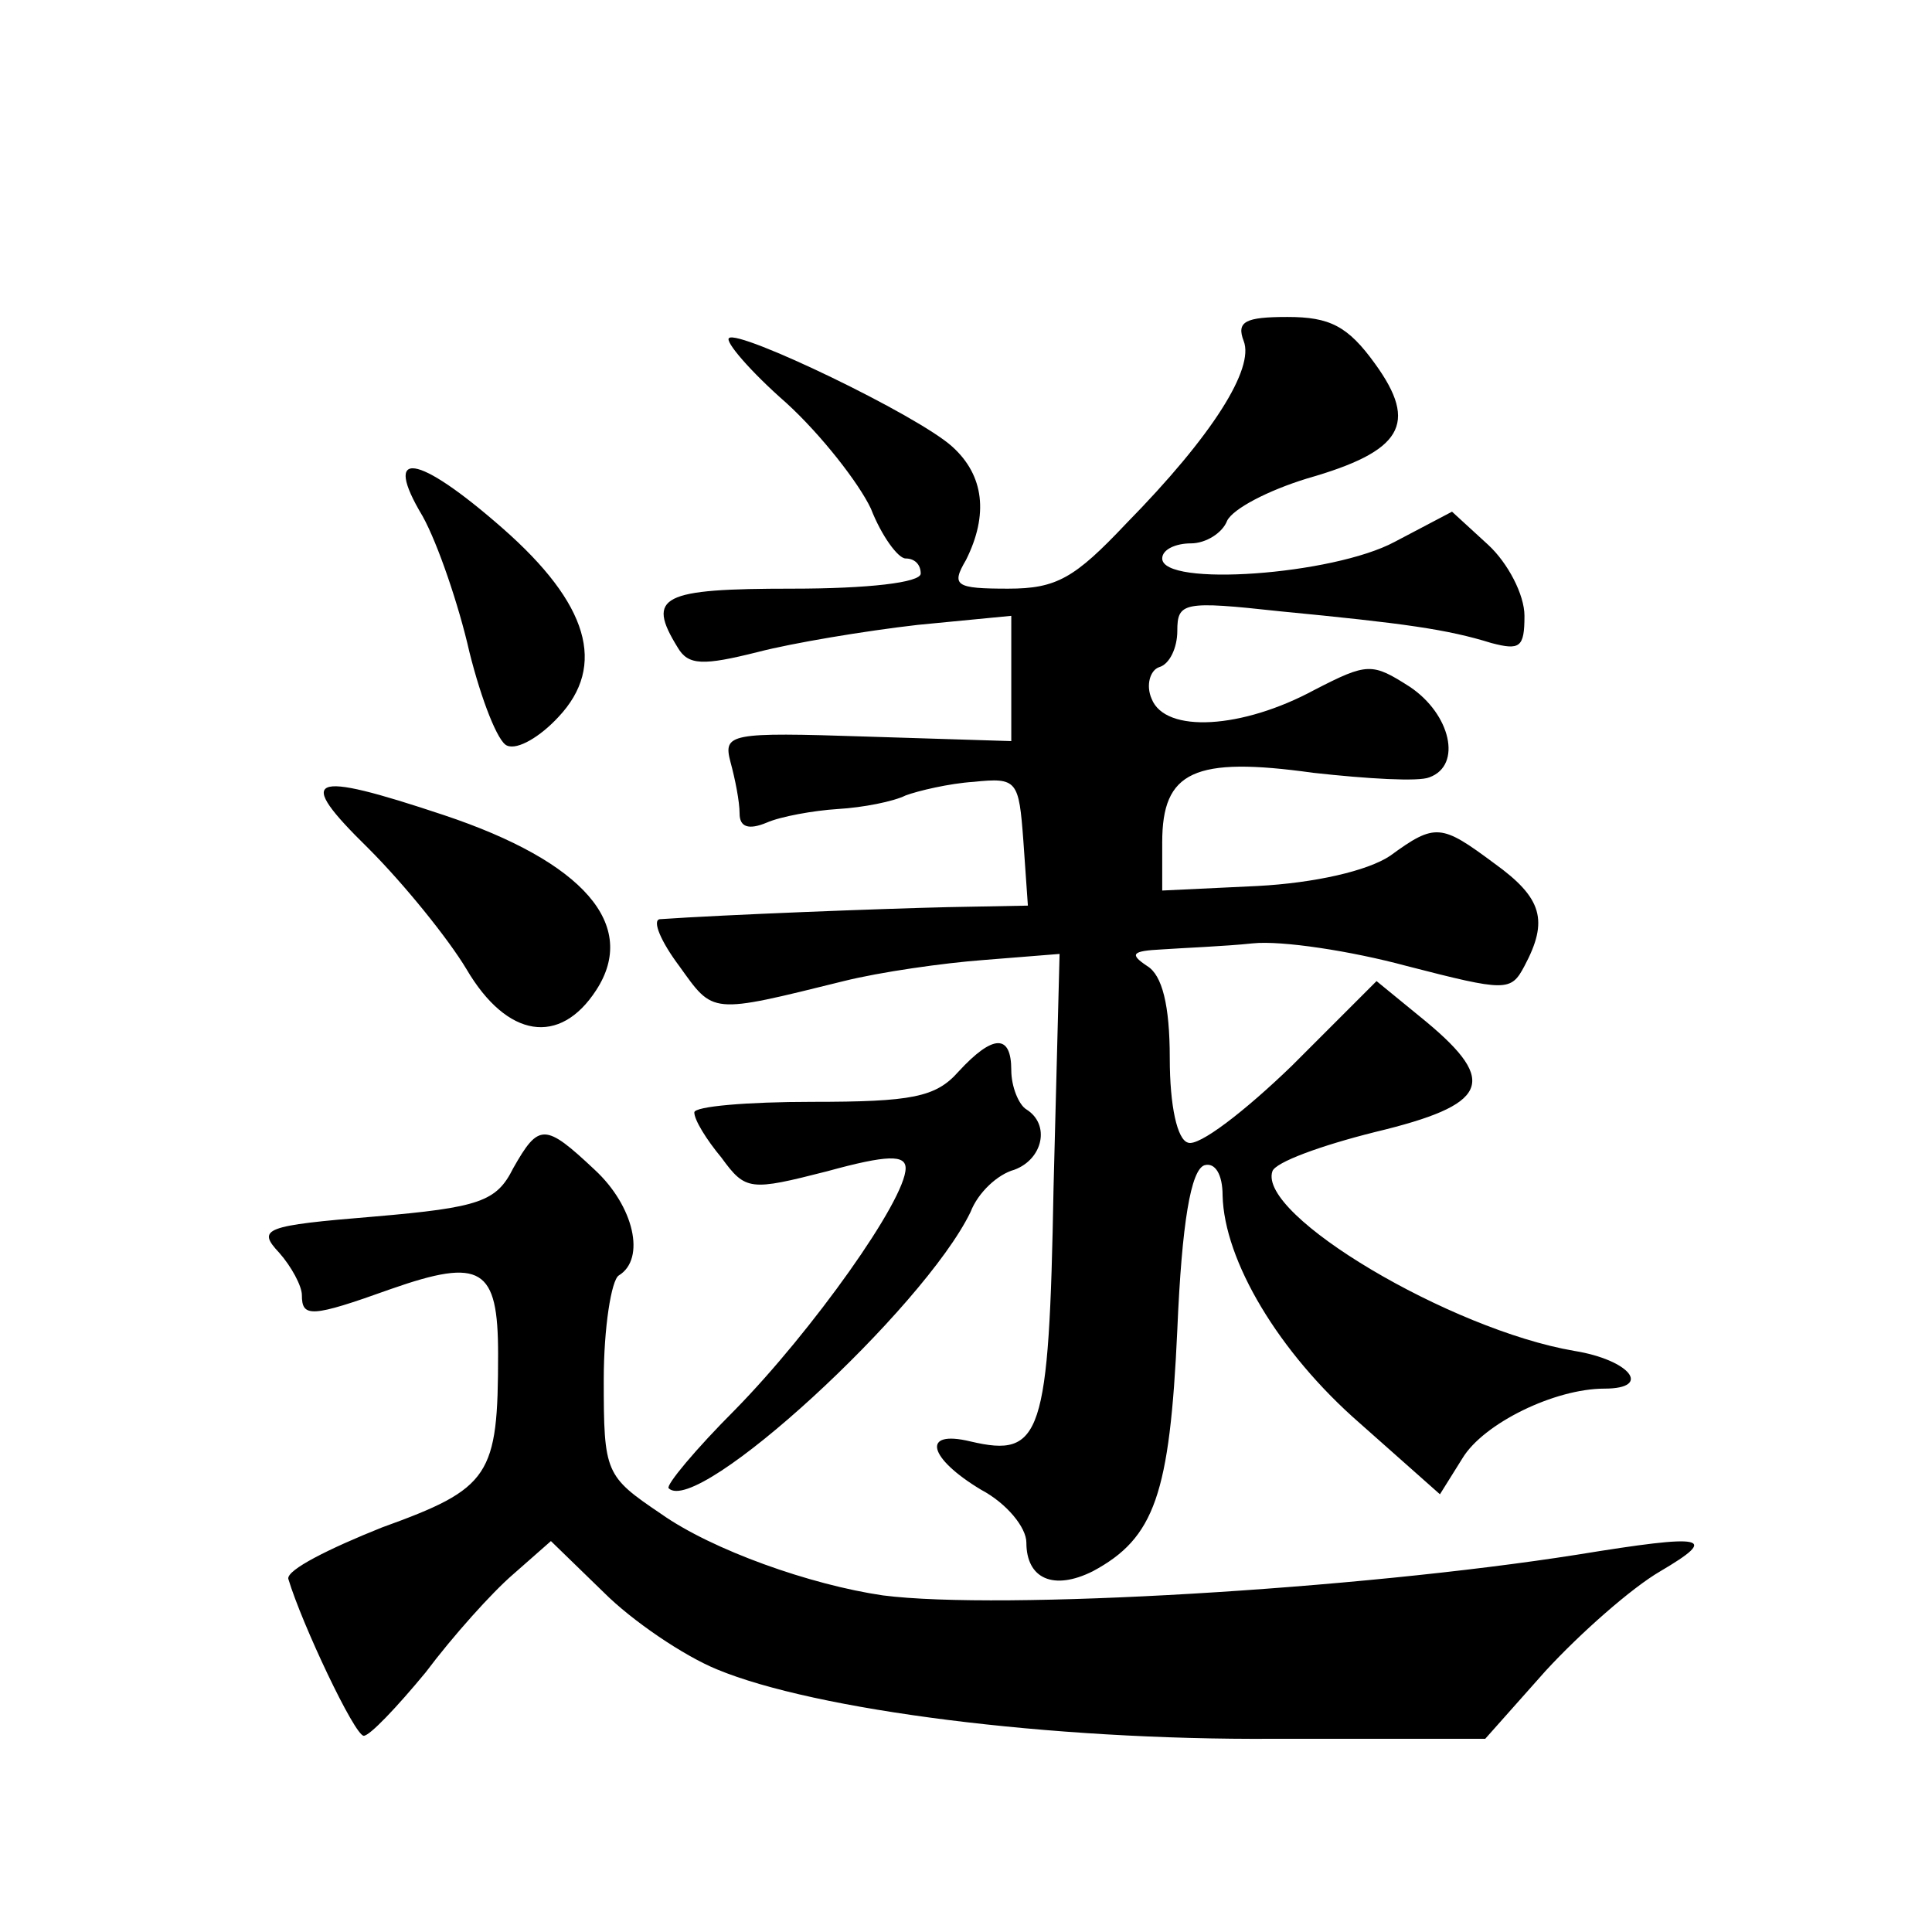
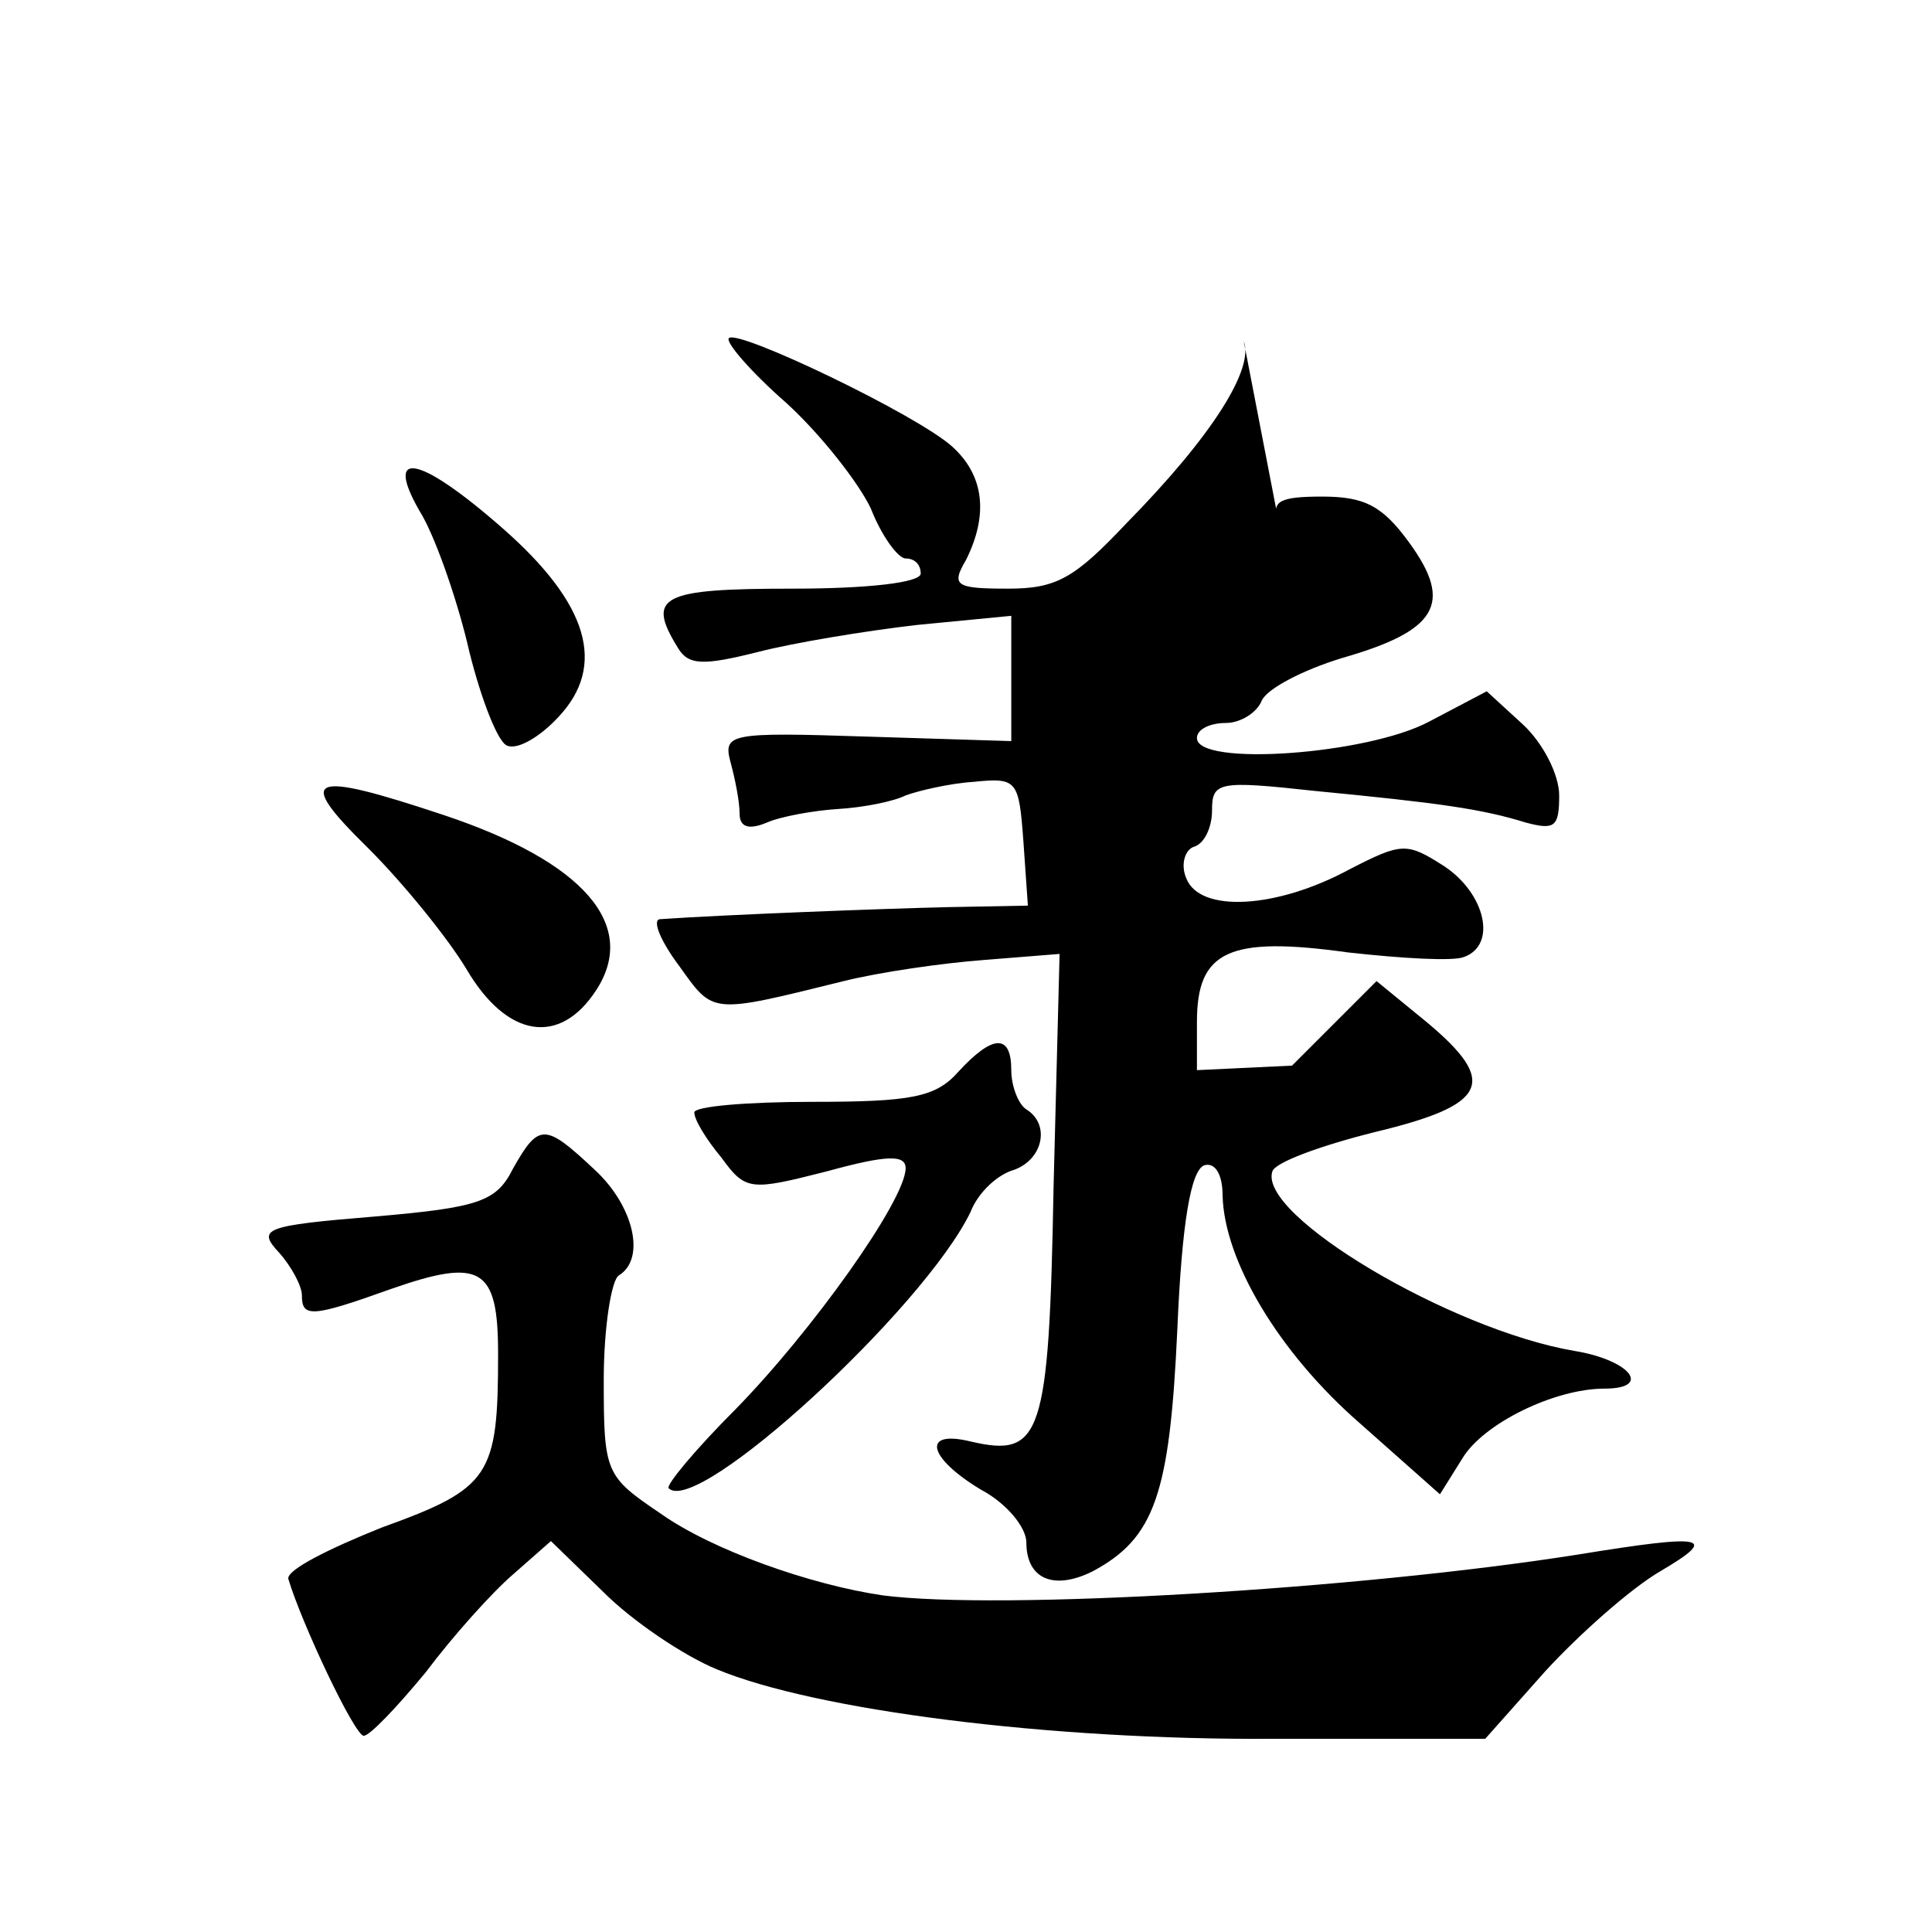
<svg xmlns="http://www.w3.org/2000/svg" version="1.0" width="128pt" height="128pt" viewBox="0 0 128 128" preserveAspectRatio="xMidYMid meet">
  <g transform="translate(0,128) scale(0.1,-0.1)" fill="#0" stroke="none">
-     <path d="M824 1054 c7 -18 -20 -62 -78 -121 -34 -36 -46 -43 -78 -43 -35 0 -38 2 -28 19 15 30 12 56 -9 75 -23 21 -142 78 -148 72 -3 -2 14 -22 38 -43 23 -21 48 -53 56 -70 7 -18 18 -33 23 -33 6 0 10 -4 10 -10 0 -6 -35 -10 -85 -10 -87 0 -97 -5 -76 -39 7 -12 17 -12 53 -3 23 6 71 14 106 18 l62 6 0 -42 0 -41 -96 3 c-91 3 -95 2 -90 -17 3 -11 6 -26 6 -34 0 -9 6 -11 18 -6 9 4 31 8 47 9 17 1 37 5 45 9 8 3 29 8 45 9 29 3 30 1 33 -39 l3 -43 -53 -1 c-43 -1 -148 -5 -191 -8 -5 -1 1 -15 13 -31 23 -32 20 -32 109 -10 24 6 66 12 93 14 l50 4 -4 -155 c-3 -165 -8 -179 -55 -168 -33 8 -28 -11 7 -32 17 -9 30 -25 30 -35 0 -24 18 -32 44 -19 41 22 51 51 56 160 3 71 9 106 18 109 7 2 12 -6 12 -20 1 -43 37 -104 91 -151 l53 -47 15 24 c14 23 61 46 94 46 32 0 17 19 -20 25 -82 14 -210 90 -200 119 2 6 32 17 68 26 75 18 82 33 34 73 l-33 27 -56 -56 c-31 -30 -62 -54 -69 -51 -7 2 -12 24 -12 56 0 35 -5 55 -15 61 -12 8 -10 10 10 11 14 1 41 2 60 4 19 2 65 -5 102 -15 66 -17 69 -17 78 0 16 30 12 45 -20 68 -35 26 -39 27 -69 5 -15 -10 -50 -18 -88 -20 l-63 -3 0 32 c0 47 21 57 100 46 36 -4 70 -6 77 -3 22 8 14 42 -13 60 -25 16 -28 16 -63 -2 -48 -26 -99 -29 -108 -6 -4 9 -1 19 5 21 7 2 12 13 12 24 0 19 4 20 68 13 83 -8 111 -12 140 -21 19 -5 22 -3 22 18 0 14 -11 35 -24 47 l-24 22 -38 -20 c-41 -22 -154 -30 -154 -11 0 6 9 10 19 10 10 0 21 7 24 15 4 8 27 20 53 28 63 18 74 36 45 76 -18 25 -30 31 -58 31 -28 0 -34 -3 -29 -16z M280 938 c10 -18 24 -59 31 -90 8 -32 19 -60 25 -62 7 -3 22 6 34 19 32 34 20 75 -37 125 -57 50 -80 53 -53 8z M244 718 c24 -24 53 -60 65 -80 27 -46 62 -51 86 -14 28 43 -8 85 -101 116 -90 30 -99 26 -50 -22z M635 570 c-15 -17 -31 -20 -97 -20 -43 0 -78 -3 -78 -7 0 -5 8 -18 18 -30 16 -22 19 -22 70 -9 40 11 52 11 52 2 0 -21 -62 -108 -113 -160 -26 -26 -46 -50 -44 -52 19 -19 169 119 200 183 5 13 18 25 29 28 19 7 24 30 8 40 -5 3 -10 15 -10 26 0 24 -12 24 -35 -1z M340 506 c-11 -22 -22 -26 -92 -32 -73 -6 -78 -8 -63 -24 8 -9 15 -22 15 -28 0 -15 6 -15 59 4 60 21 71 14 71 -43 0 -81 -5 -89 -77 -115 -35 -14 -63 -28 -62 -34 9 -30 44 -104 50 -104 4 0 22 19 41 42 18 24 44 53 58 65 l25 22 35 -34 c19 -19 53 -42 75 -51 65 -27 220 -47 369 -46 l140 0 40 45 c23 25 57 55 76 66 39 23 31 25 -55 11 -146 -23 -382 -37 -460 -27 -48 7 -113 30 -147 54 -37 25 -38 27 -38 89 0 34 5 66 10 69 18 11 10 46 -16 70 -33 31 -37 31 -54 1z" />
+     <path d="M824 1054 c7 -18 -20 -62 -78 -121 -34 -36 -46 -43 -78 -43 -35 0 -38 2 -28 19 15 30 12 56 -9 75 -23 21 -142 78 -148 72 -3 -2 14 -22 38 -43 23 -21 48 -53 56 -70 7 -18 18 -33 23 -33 6 0 10 -4 10 -10 0 -6 -35 -10 -85 -10 -87 0 -97 -5 -76 -39 7 -12 17 -12 53 -3 23 6 71 14 106 18 l62 6 0 -42 0 -41 -96 3 c-91 3 -95 2 -90 -17 3 -11 6 -26 6 -34 0 -9 6 -11 18 -6 9 4 31 8 47 9 17 1 37 5 45 9 8 3 29 8 45 9 29 3 30 1 33 -39 l3 -43 -53 -1 c-43 -1 -148 -5 -191 -8 -5 -1 1 -15 13 -31 23 -32 20 -32 109 -10 24 6 66 12 93 14 l50 4 -4 -155 c-3 -165 -8 -179 -55 -168 -33 8 -28 -11 7 -32 17 -9 30 -25 30 -35 0 -24 18 -32 44 -19 41 22 51 51 56 160 3 71 9 106 18 109 7 2 12 -6 12 -20 1 -43 37 -104 91 -151 l53 -47 15 24 c14 23 61 46 94 46 32 0 17 19 -20 25 -82 14 -210 90 -200 119 2 6 32 17 68 26 75 18 82 33 34 73 l-33 27 -56 -56 l-63 -3 0 32 c0 47 21 57 100 46 36 -4 70 -6 77 -3 22 8 14 42 -13 60 -25 16 -28 16 -63 -2 -48 -26 -99 -29 -108 -6 -4 9 -1 19 5 21 7 2 12 13 12 24 0 19 4 20 68 13 83 -8 111 -12 140 -21 19 -5 22 -3 22 18 0 14 -11 35 -24 47 l-24 22 -38 -20 c-41 -22 -154 -30 -154 -11 0 6 9 10 19 10 10 0 21 7 24 15 4 8 27 20 53 28 63 18 74 36 45 76 -18 25 -30 31 -58 31 -28 0 -34 -3 -29 -16z M280 938 c10 -18 24 -59 31 -90 8 -32 19 -60 25 -62 7 -3 22 6 34 19 32 34 20 75 -37 125 -57 50 -80 53 -53 8z M244 718 c24 -24 53 -60 65 -80 27 -46 62 -51 86 -14 28 43 -8 85 -101 116 -90 30 -99 26 -50 -22z M635 570 c-15 -17 -31 -20 -97 -20 -43 0 -78 -3 -78 -7 0 -5 8 -18 18 -30 16 -22 19 -22 70 -9 40 11 52 11 52 2 0 -21 -62 -108 -113 -160 -26 -26 -46 -50 -44 -52 19 -19 169 119 200 183 5 13 18 25 29 28 19 7 24 30 8 40 -5 3 -10 15 -10 26 0 24 -12 24 -35 -1z M340 506 c-11 -22 -22 -26 -92 -32 -73 -6 -78 -8 -63 -24 8 -9 15 -22 15 -28 0 -15 6 -15 59 4 60 21 71 14 71 -43 0 -81 -5 -89 -77 -115 -35 -14 -63 -28 -62 -34 9 -30 44 -104 50 -104 4 0 22 19 41 42 18 24 44 53 58 65 l25 22 35 -34 c19 -19 53 -42 75 -51 65 -27 220 -47 369 -46 l140 0 40 45 c23 25 57 55 76 66 39 23 31 25 -55 11 -146 -23 -382 -37 -460 -27 -48 7 -113 30 -147 54 -37 25 -38 27 -38 89 0 34 5 66 10 69 18 11 10 46 -16 70 -33 31 -37 31 -54 1z" />
  </g>
</svg>